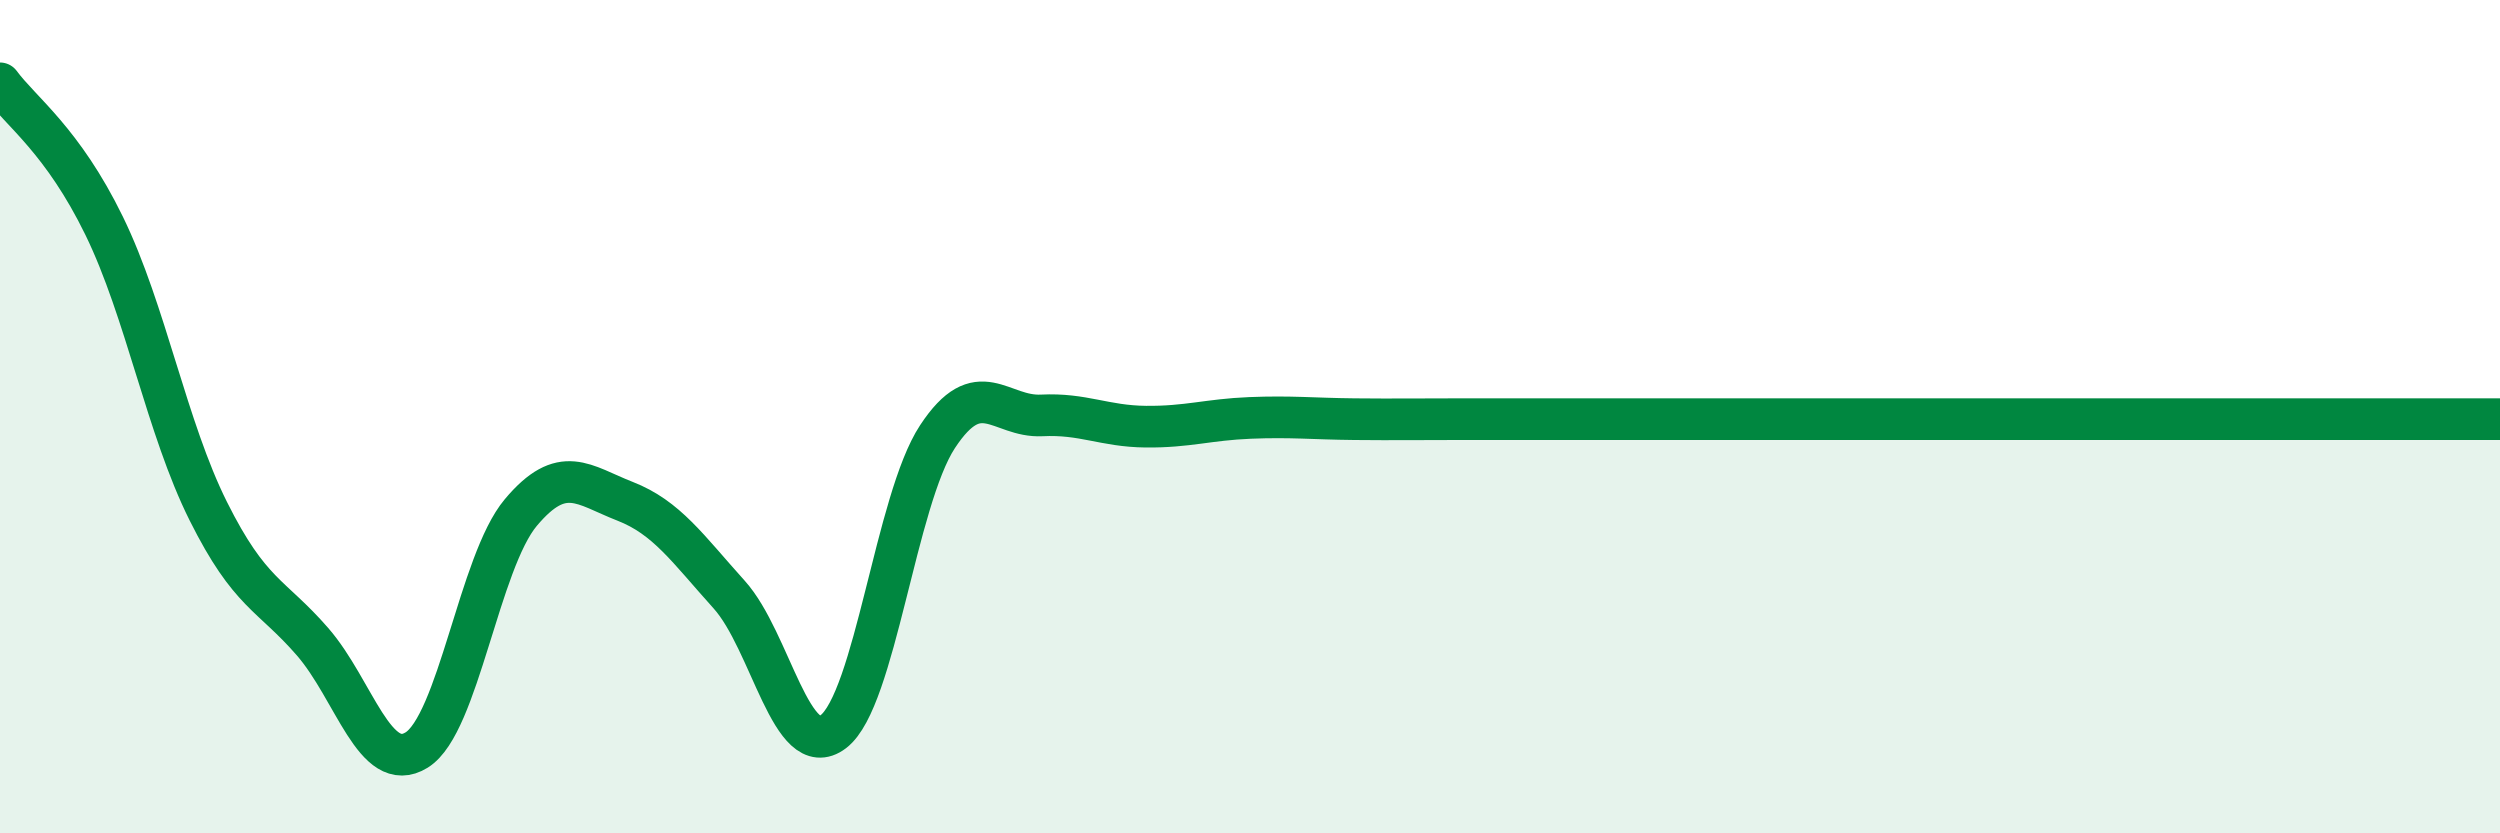
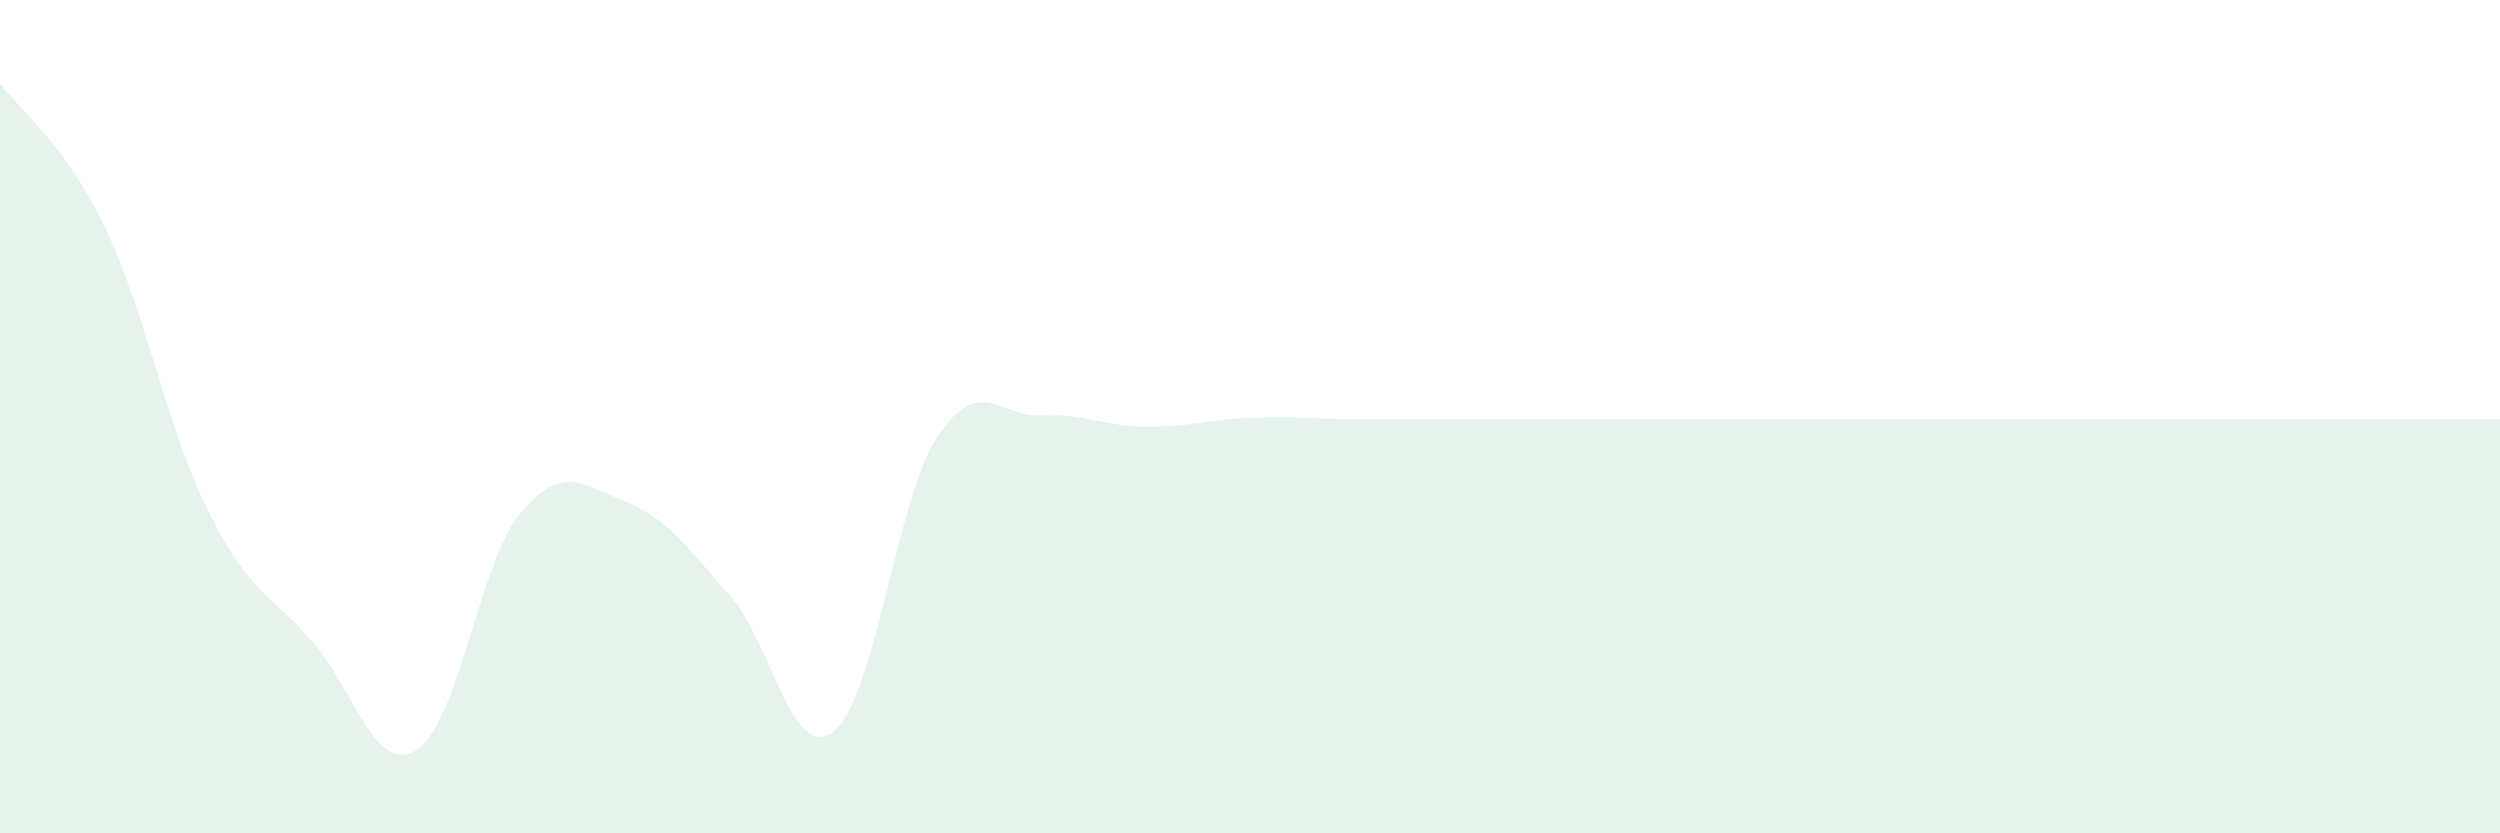
<svg xmlns="http://www.w3.org/2000/svg" width="60" height="20" viewBox="0 0 60 20">
  <path d="M 0,2 C 0.5,2.68 1.5,3.37 2.5,5.42 C 3.5,7.47 4,10.27 5,12.27 C 6,14.27 6.5,14.25 7.5,15.4 C 8.5,16.55 9,18.62 10,18 C 11,17.38 11.5,13.49 12.5,12.3 C 13.5,11.11 14,11.64 15,12.03 C 16,12.42 16.5,13.16 17.5,14.27 C 18.5,15.38 19,18.32 20,17.56 C 21,16.8 21.5,12 22.5,10.48 C 23.5,8.96 24,10.02 25,9.97 C 26,9.92 26.5,10.23 27.5,10.24 C 28.5,10.25 29,10.07 30,10.03 C 31,9.99 31.5,10.05 32.5,10.06 C 33.5,10.07 34,10.06 35,10.06 C 36,10.06 36.5,10.06 37.5,10.06 C 38.5,10.06 39,10.06 40,10.06 C 41,10.06 41.5,10.06 42.5,10.06 C 43.5,10.06 44,10.06 45,10.06 C 46,10.06 46.5,10.06 47.5,10.06 C 48.5,10.06 49,10.06 50,10.06 C 51,10.06 51.5,10.06 52.5,10.06 C 53.5,10.06 53.5,10.06 55,10.06 C 56.5,10.06 59,10.06 60,10.06L60 20L0 20Z" fill="#008740" opacity="0.1" stroke-linecap="round" stroke-linejoin="round" />
-   <path d="M 0,2 C 0.5,2.68 1.5,3.37 2.5,5.42 C 3.5,7.47 4,10.27 5,12.27 C 6,14.27 6.5,14.25 7.5,15.4 C 8.5,16.55 9,18.62 10,18 C 11,17.38 11.5,13.49 12.5,12.3 C 13.5,11.11 14,11.64 15,12.03 C 16,12.42 16.5,13.16 17.5,14.27 C 18.5,15.38 19,18.32 20,17.56 C 21,16.8 21.5,12 22.5,10.48 C 23.5,8.96 24,10.02 25,9.97 C 26,9.92 26.5,10.23 27.5,10.24 C 28.5,10.25 29,10.07 30,10.03 C 31,9.99 31.5,10.05 32.5,10.06 C 33.5,10.07 34,10.06 35,10.06 C 36,10.06 36.5,10.06 37.5,10.06 C 38.5,10.06 39,10.06 40,10.06 C 41,10.06 41.5,10.06 42.5,10.06 C 43.5,10.06 44,10.06 45,10.06 C 46,10.06 46.5,10.06 47.5,10.06 C 48.5,10.06 49,10.06 50,10.06 C 51,10.06 51.5,10.06 52.5,10.06 C 53.5,10.06 53.5,10.06 55,10.06 C 56.5,10.06 59,10.06 60,10.06" stroke="#008740" stroke-width="1" fill="none" stroke-linecap="round" stroke-linejoin="round" />
</svg>